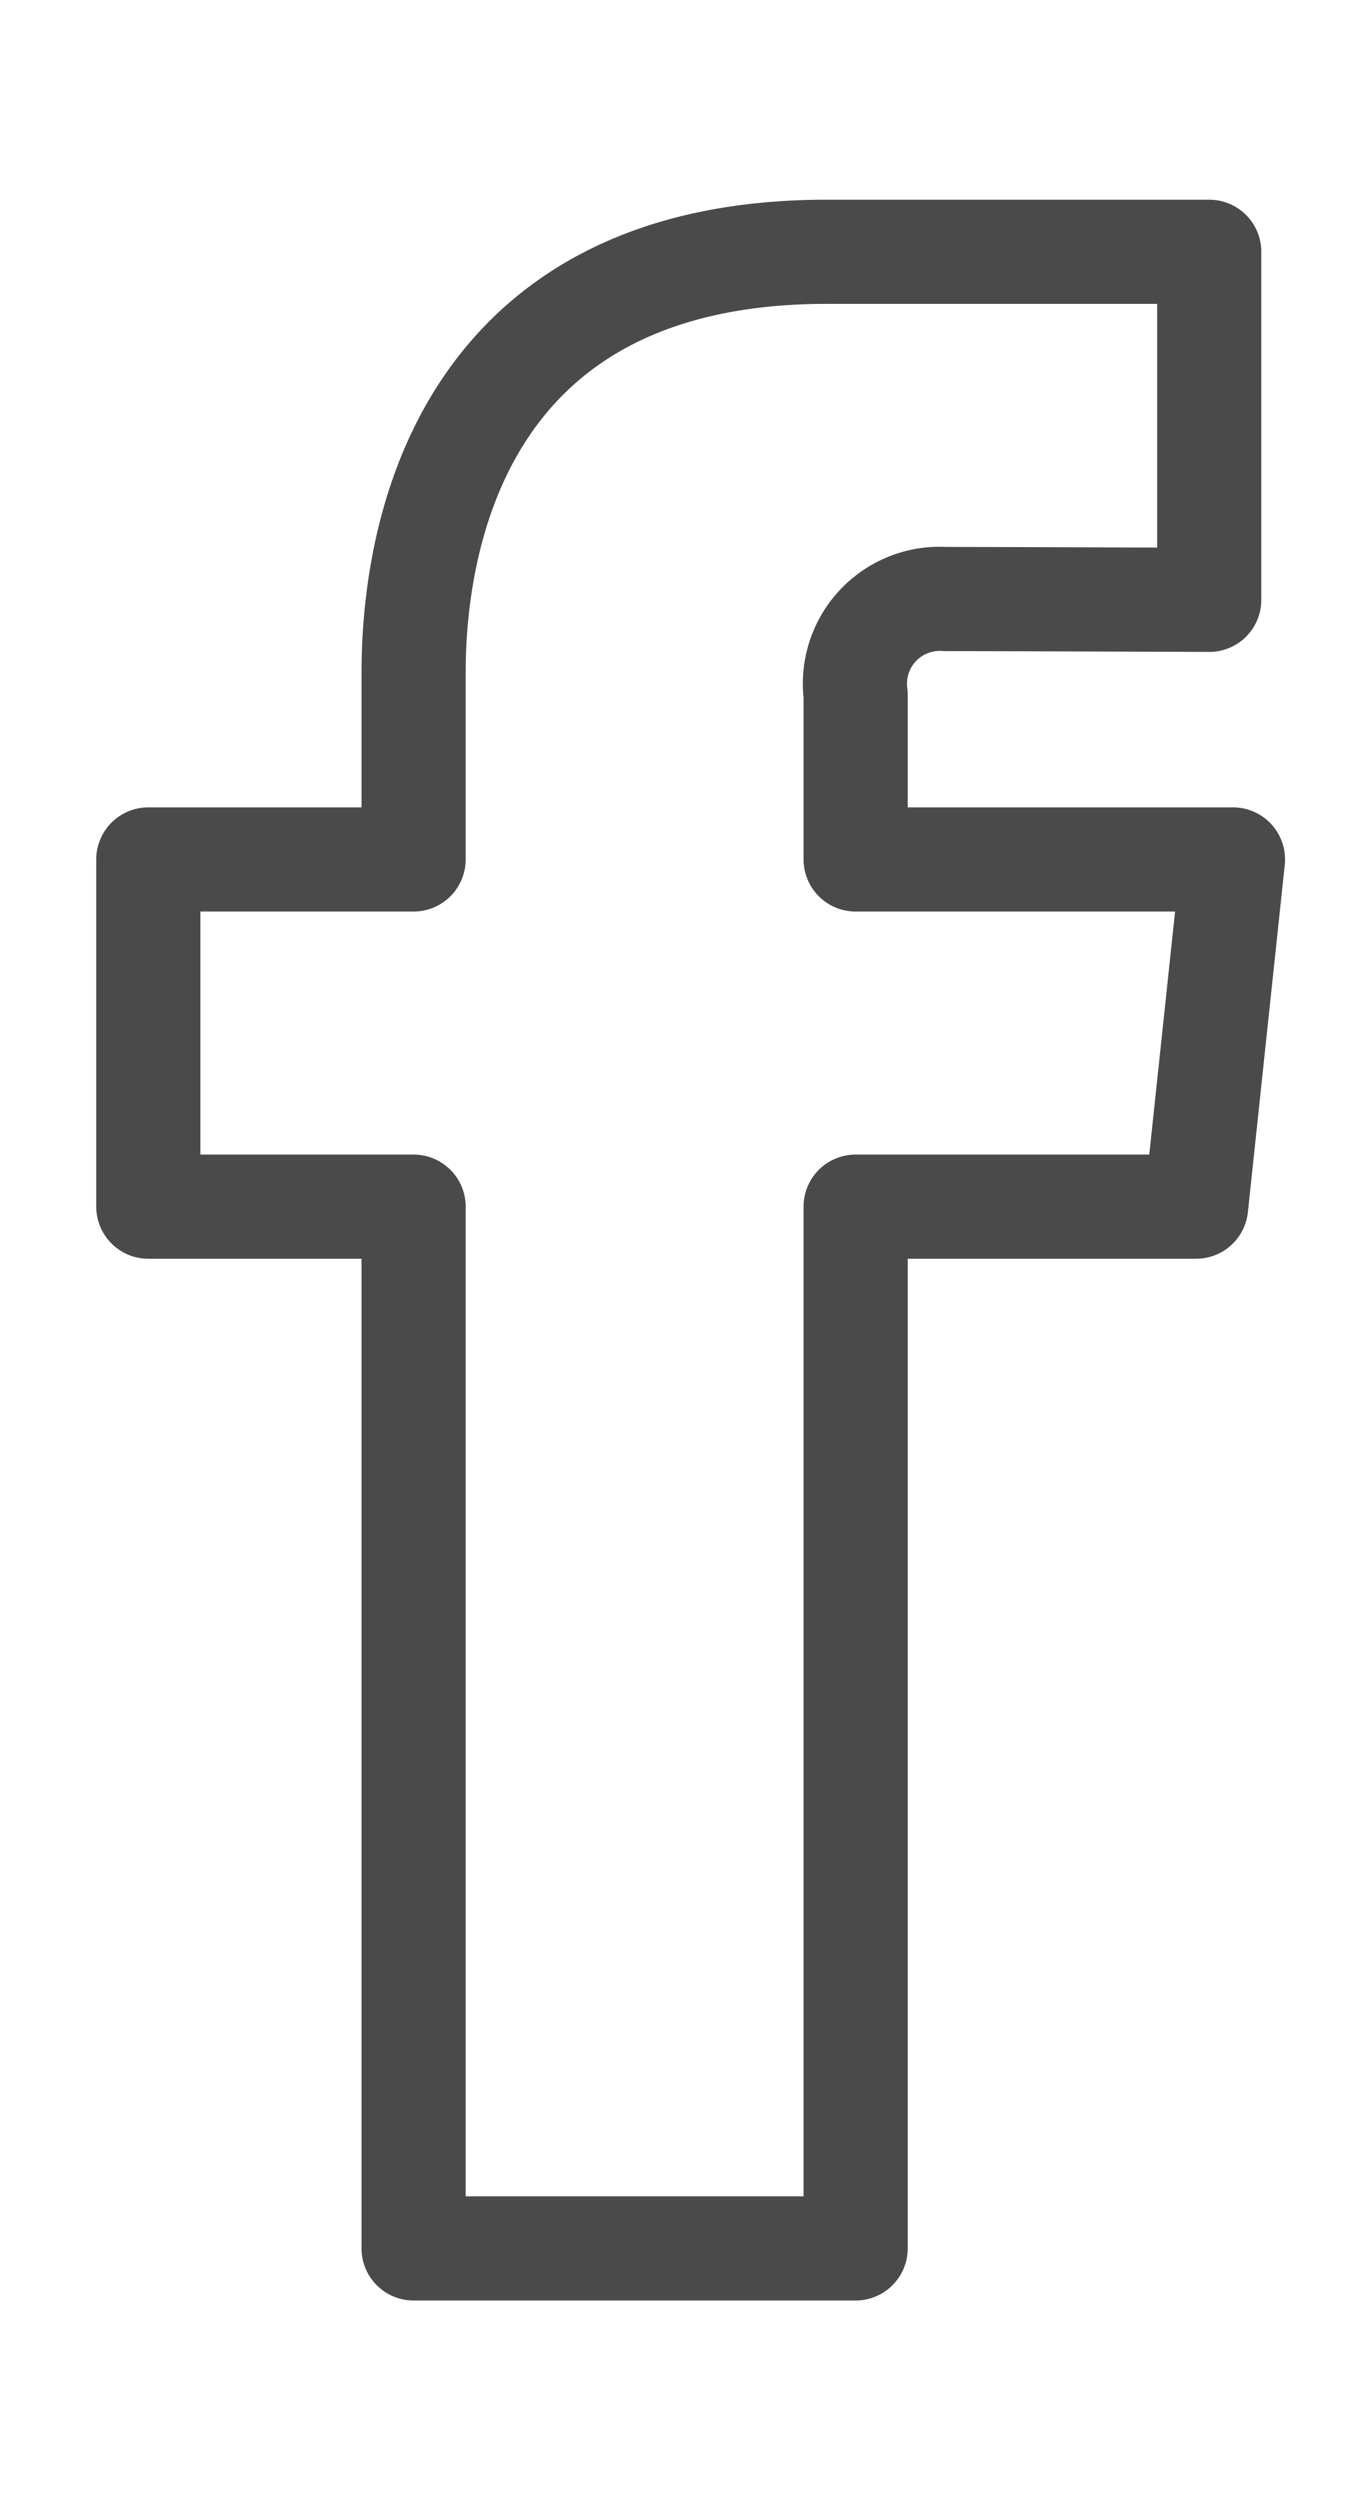
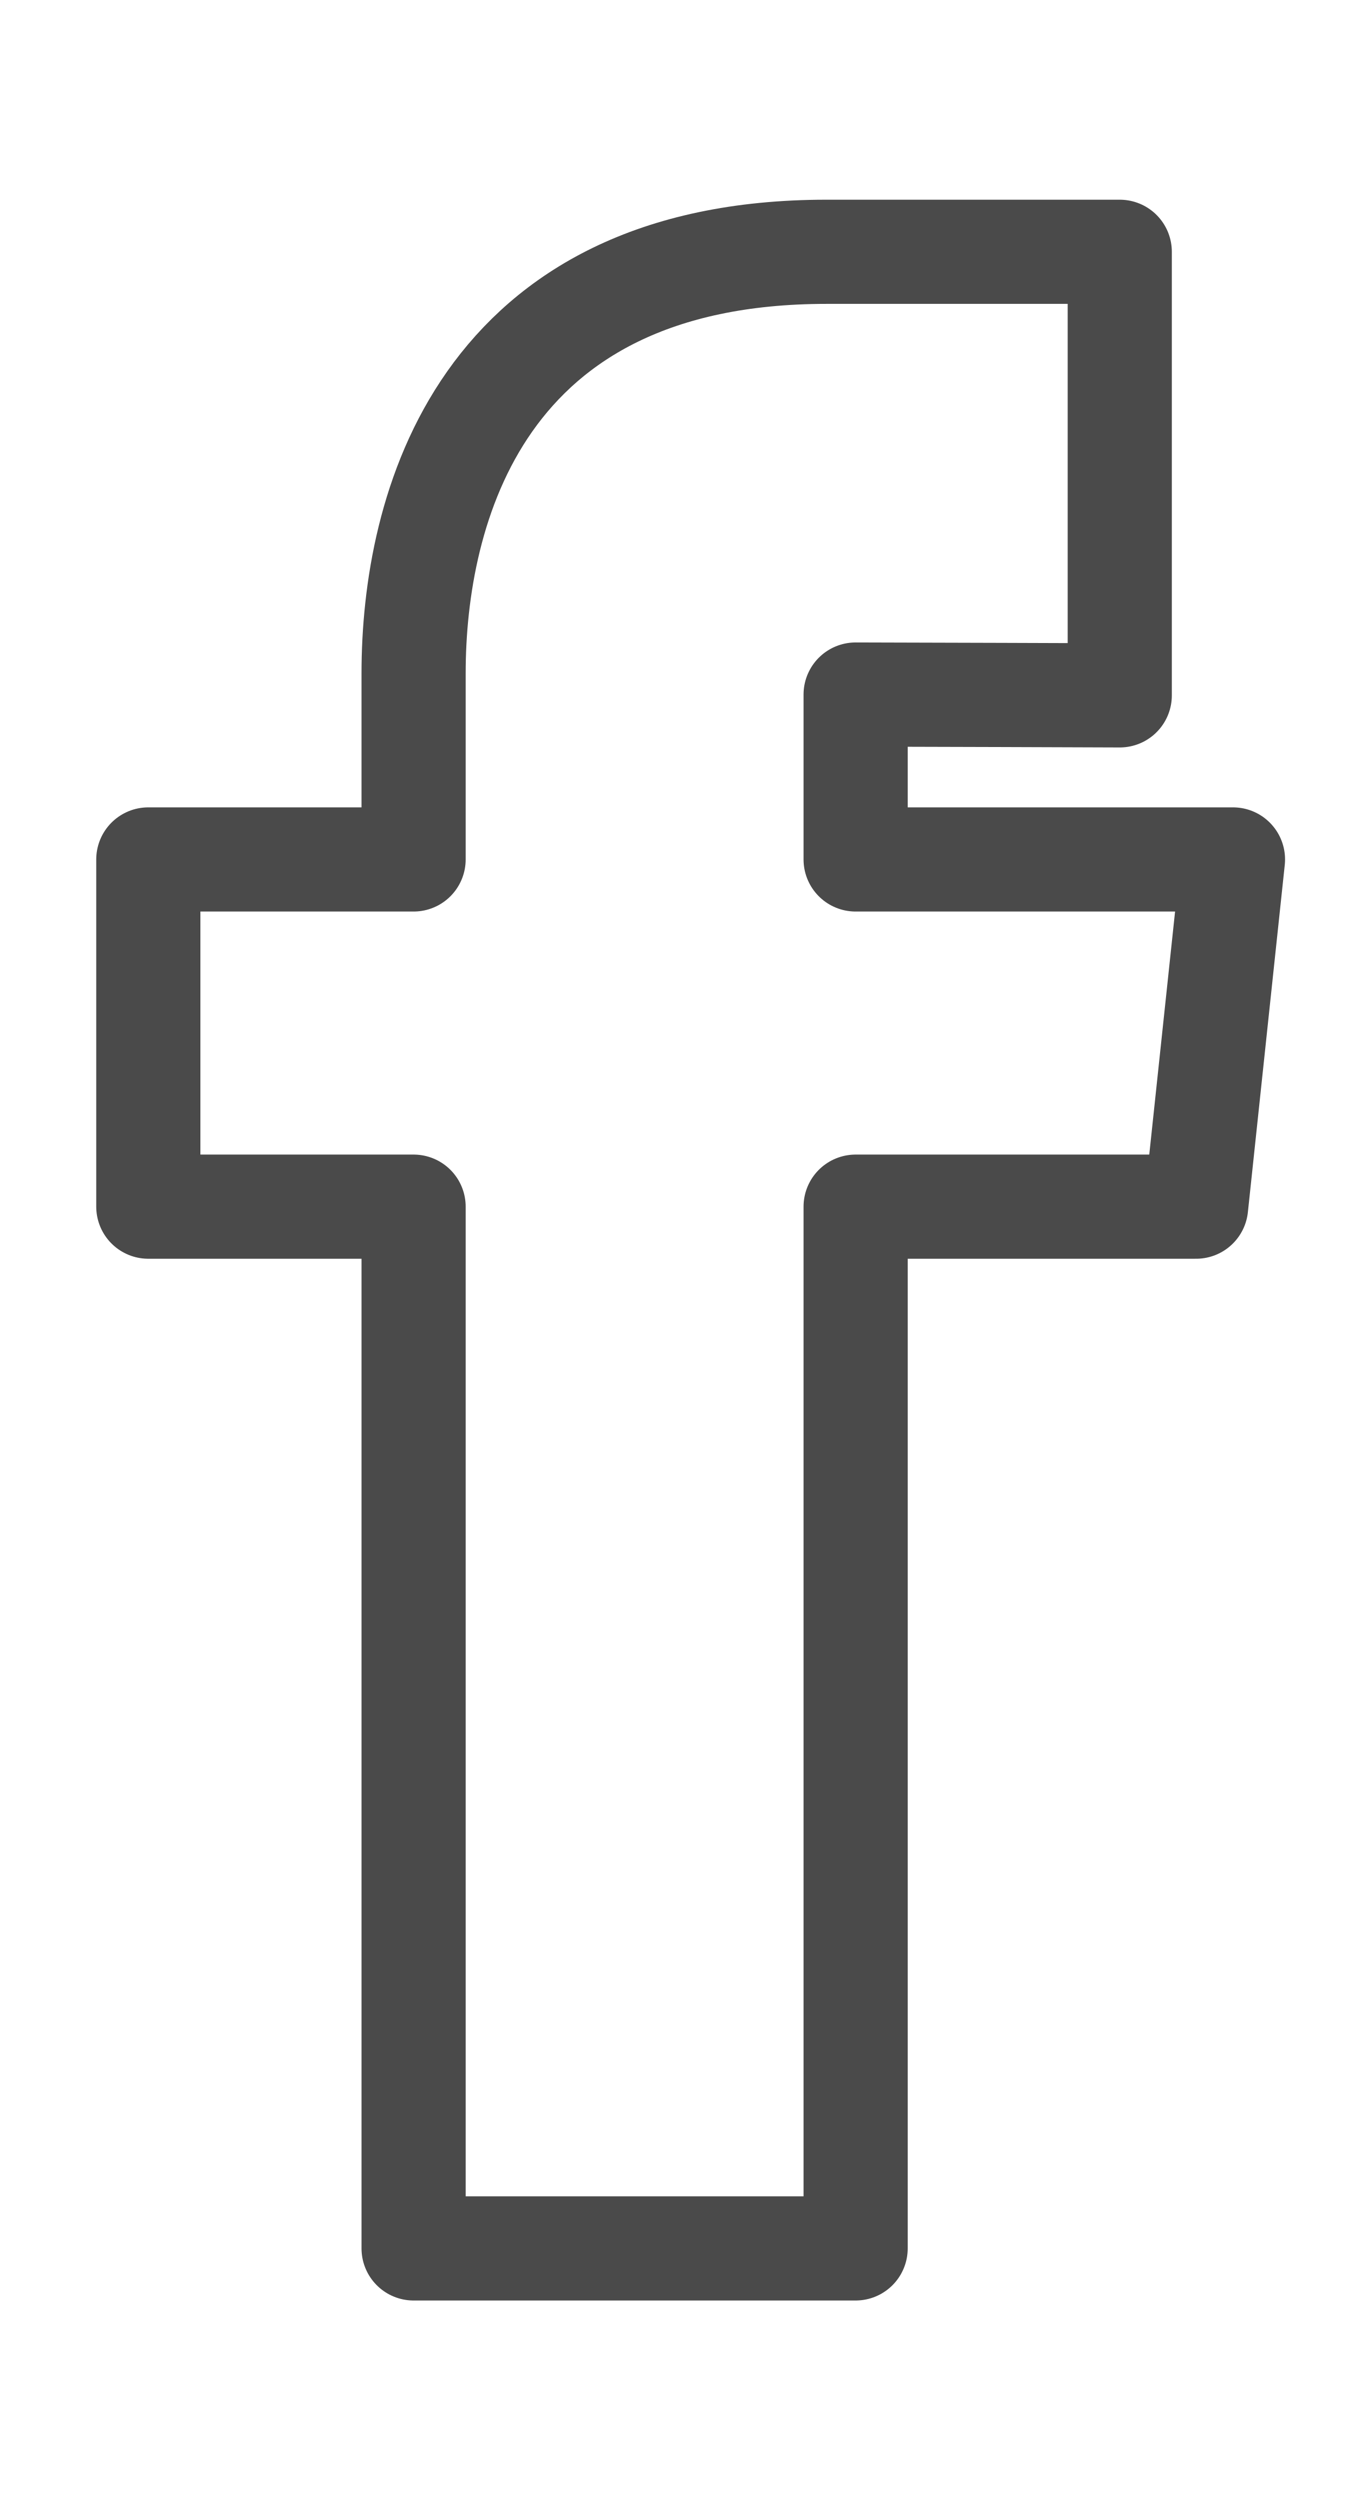
<svg xmlns="http://www.w3.org/2000/svg" width="13" height="24" viewBox="0 0 13 24">
-   <path d="M11.838 8.25H8.215V6.667a.814.814 0 01.859-.917c.355 0 2.536.008 2.536.008V2.417H7.936c-3.334 0-3.965 2.478-3.965 4.046V8.25H1.424v3.333h2.547v10h4.244v-10h3.269l.354-3.333z" stroke="#4A4A4A" fill="none" fill-rule="evenodd" stroke-linecap="round" stroke-linejoin="round" />
+   <path d="M11.838 8.25H8.215V6.667c.355 0 2.536.008 2.536.008V2.417H7.936c-3.334 0-3.965 2.478-3.965 4.046V8.25H1.424v3.333h2.547v10h4.244v-10h3.269l.354-3.333z" stroke="#4A4A4A" fill="none" fill-rule="evenodd" stroke-linecap="round" stroke-linejoin="round" />
</svg>